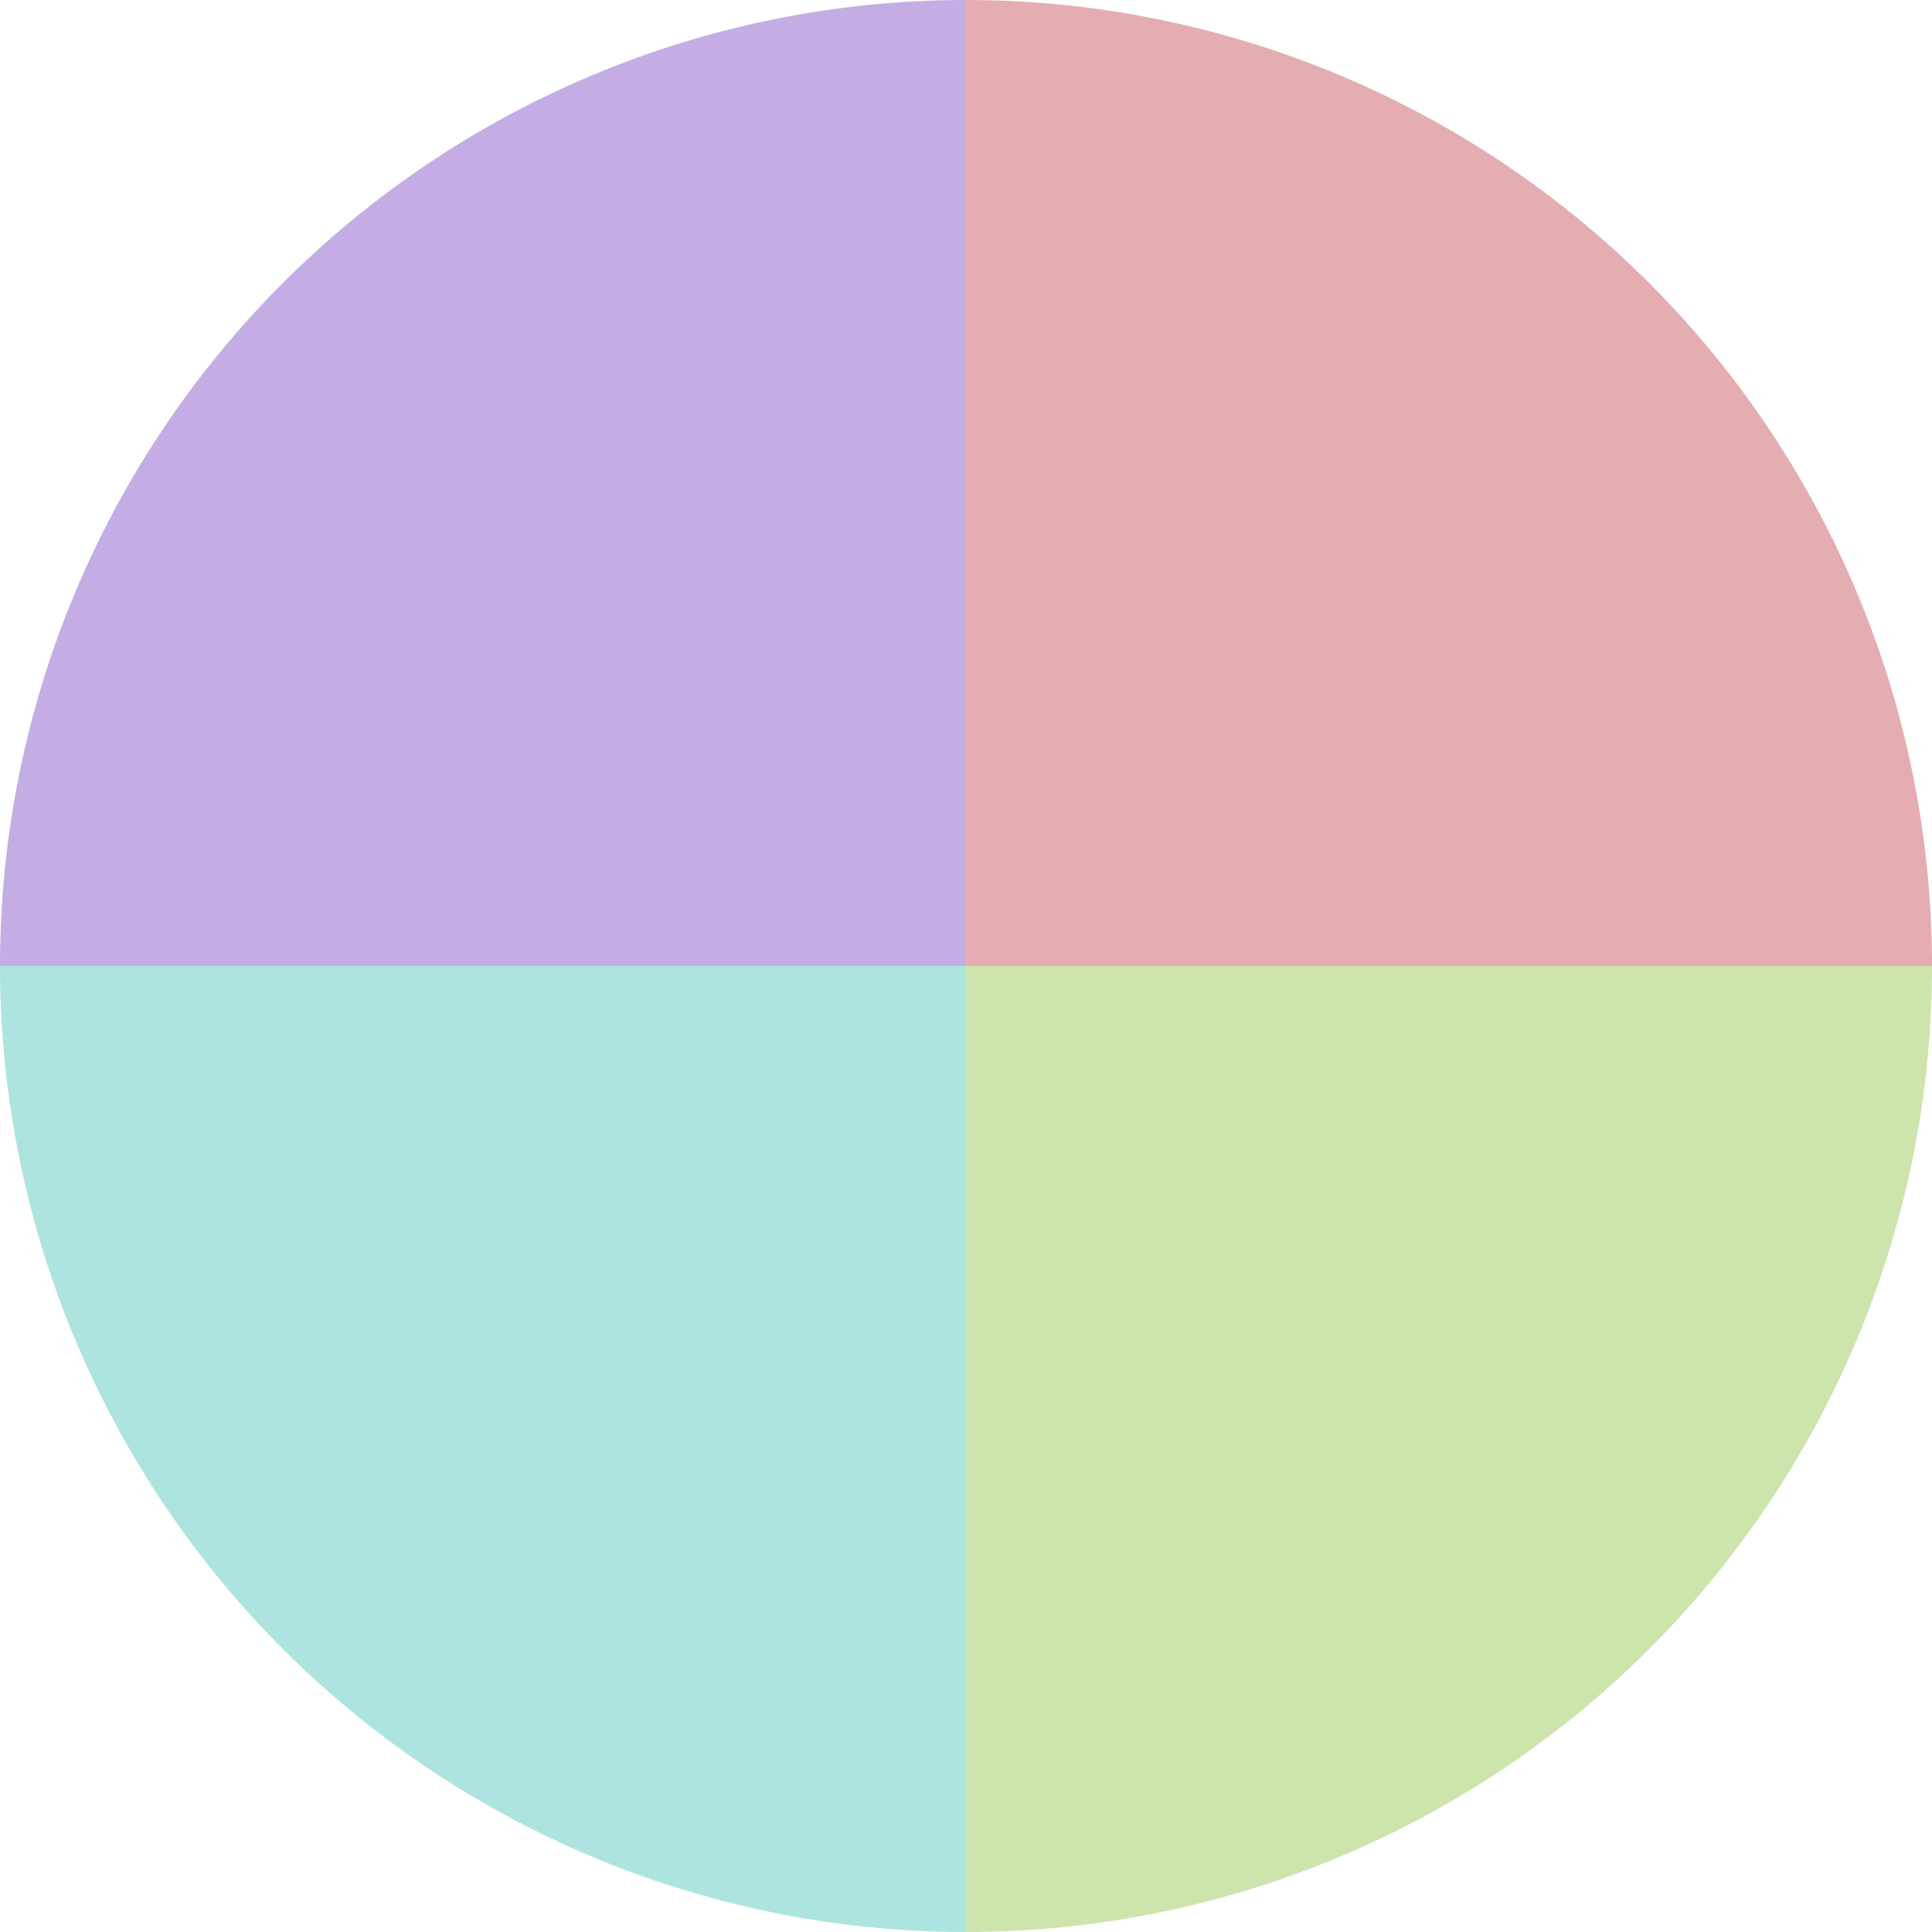
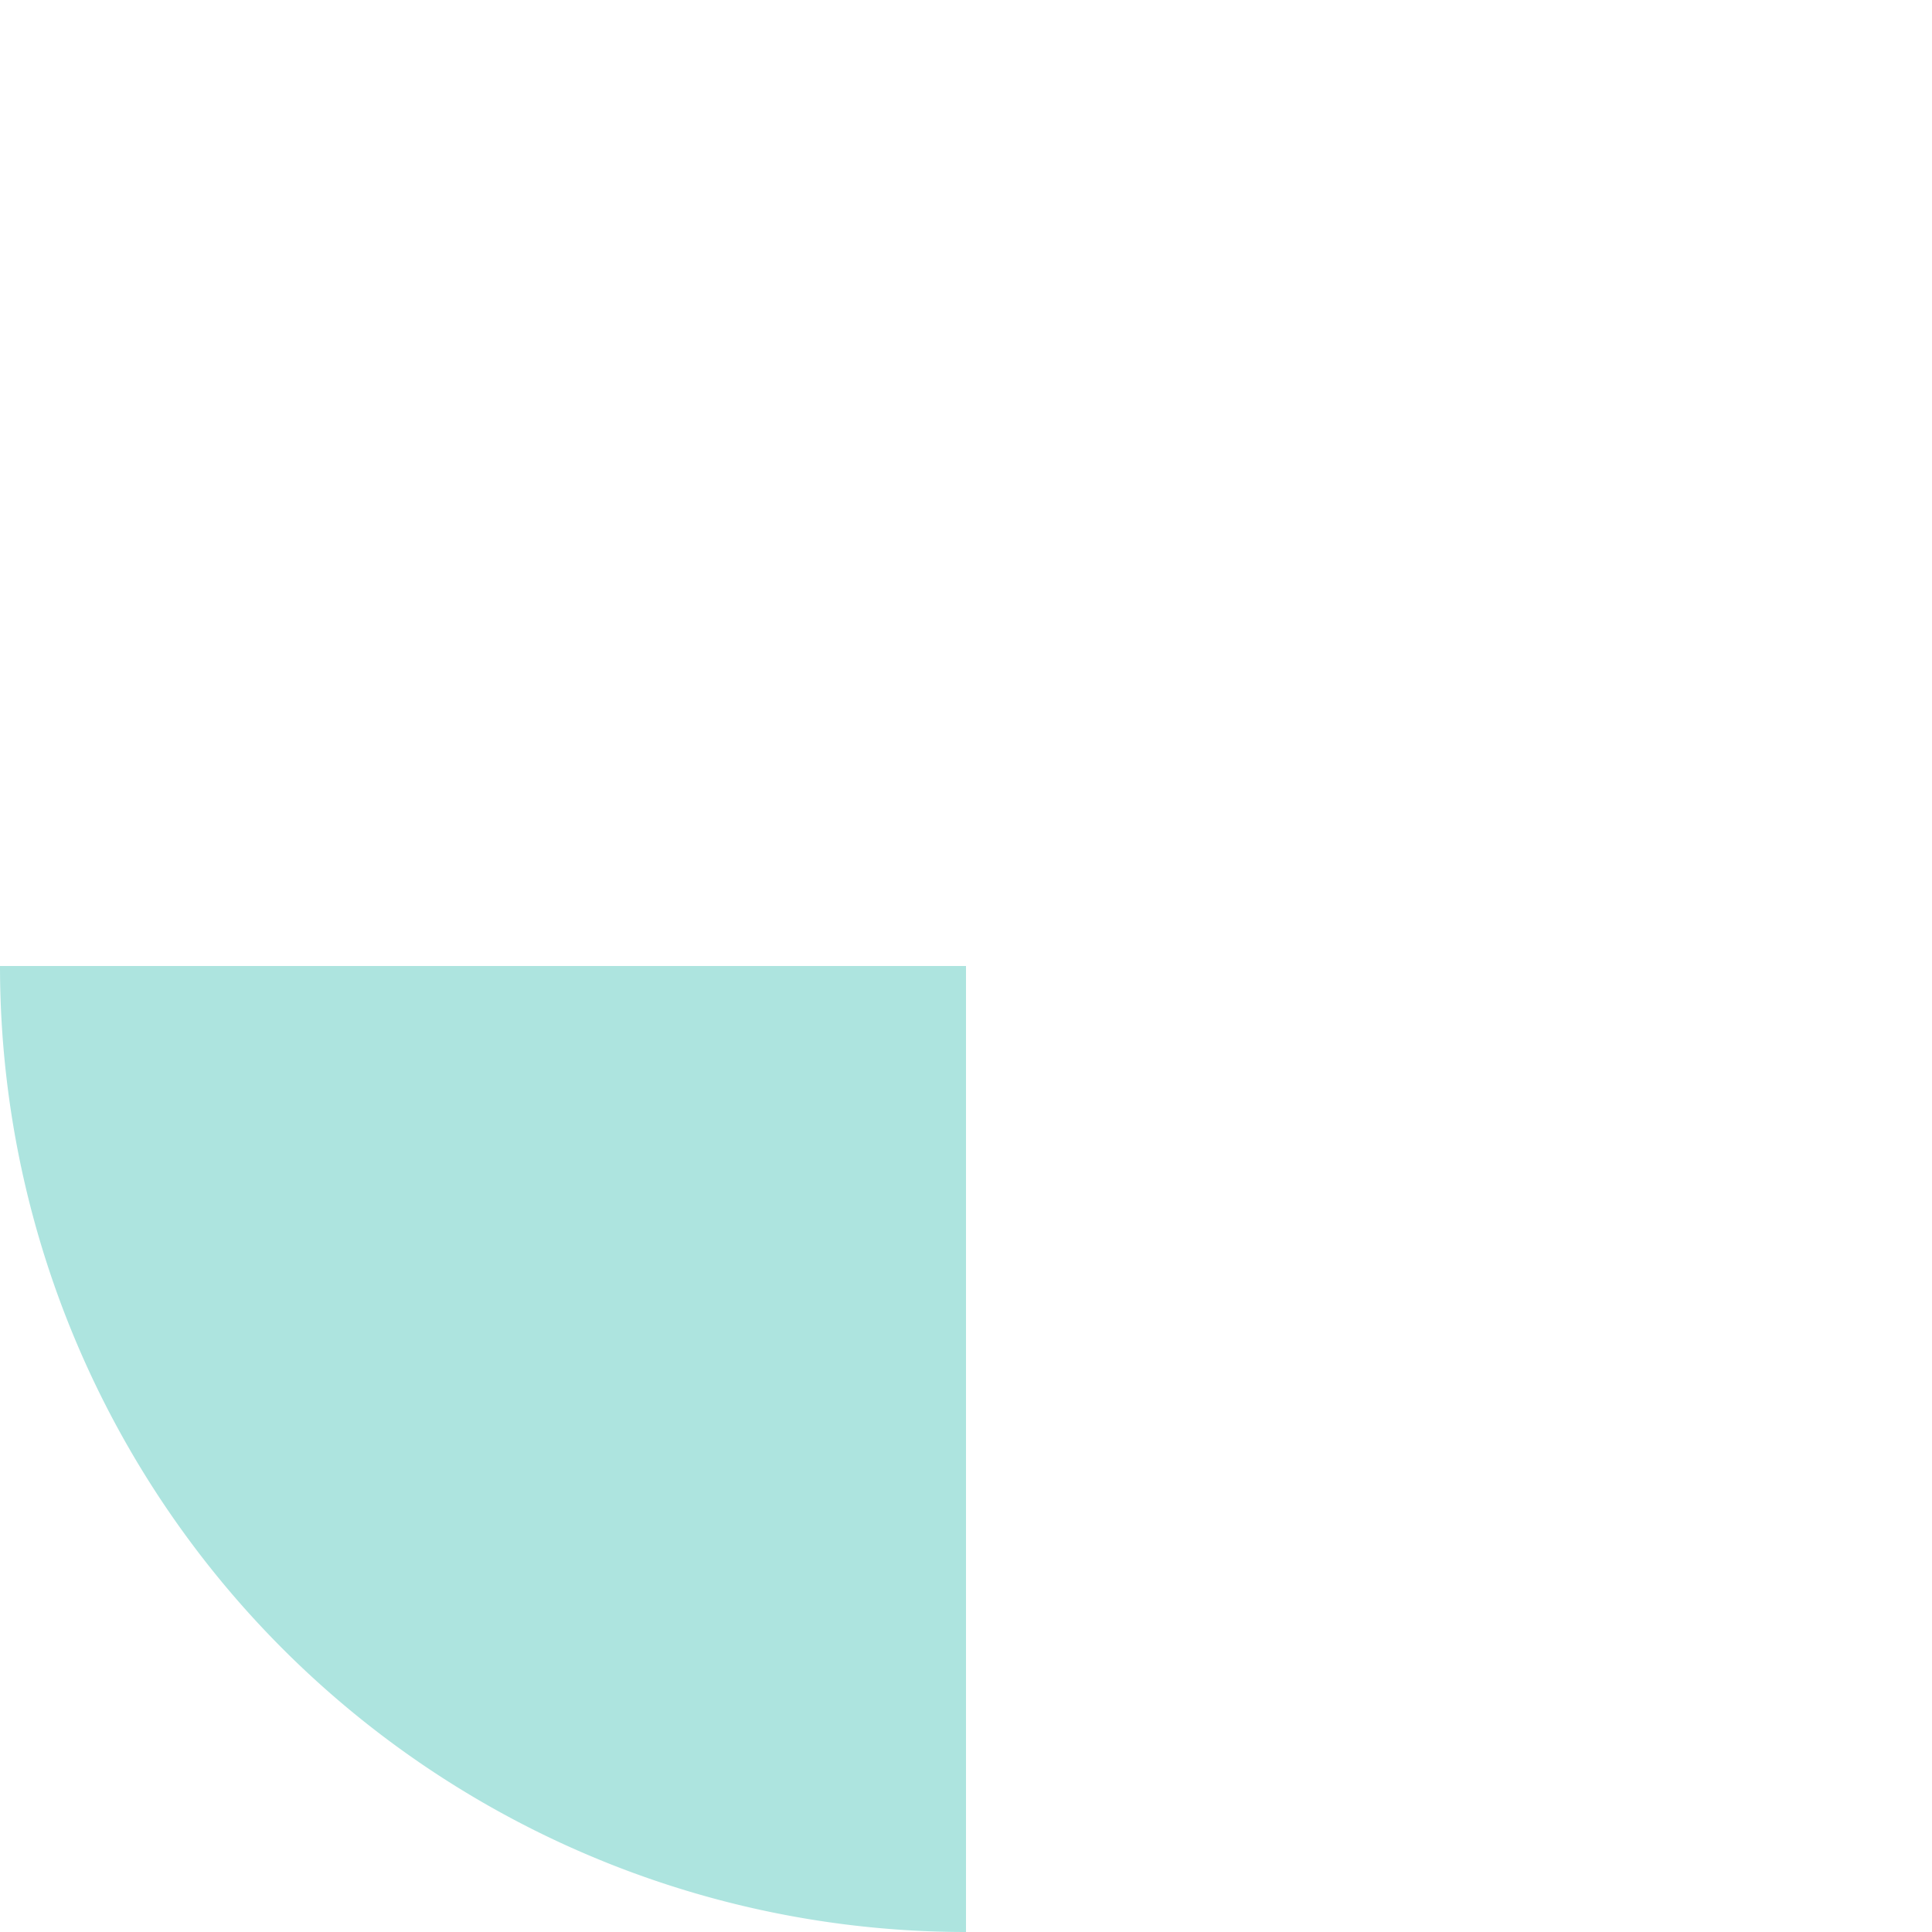
<svg xmlns="http://www.w3.org/2000/svg" width="500" height="500" viewBox="-1 -1 2 2">
-   <path d="M 0 -1               A 1,1 0 0,1 1 0             L 0,0              z" fill="#e4adb1" />
-   <path d="M 1 0               A 1,1 0 0,1 0 1             L 0,0              z" fill="#cde4ad" />
  <path d="M 0 1               A 1,1 0 0,1 -1 0             L 0,0              z" fill="#ade4df" />
-   <path d="M -1 0               A 1,1 0 0,1 -0 -1             L 0,0              z" fill="#c4ade4" />
</svg>